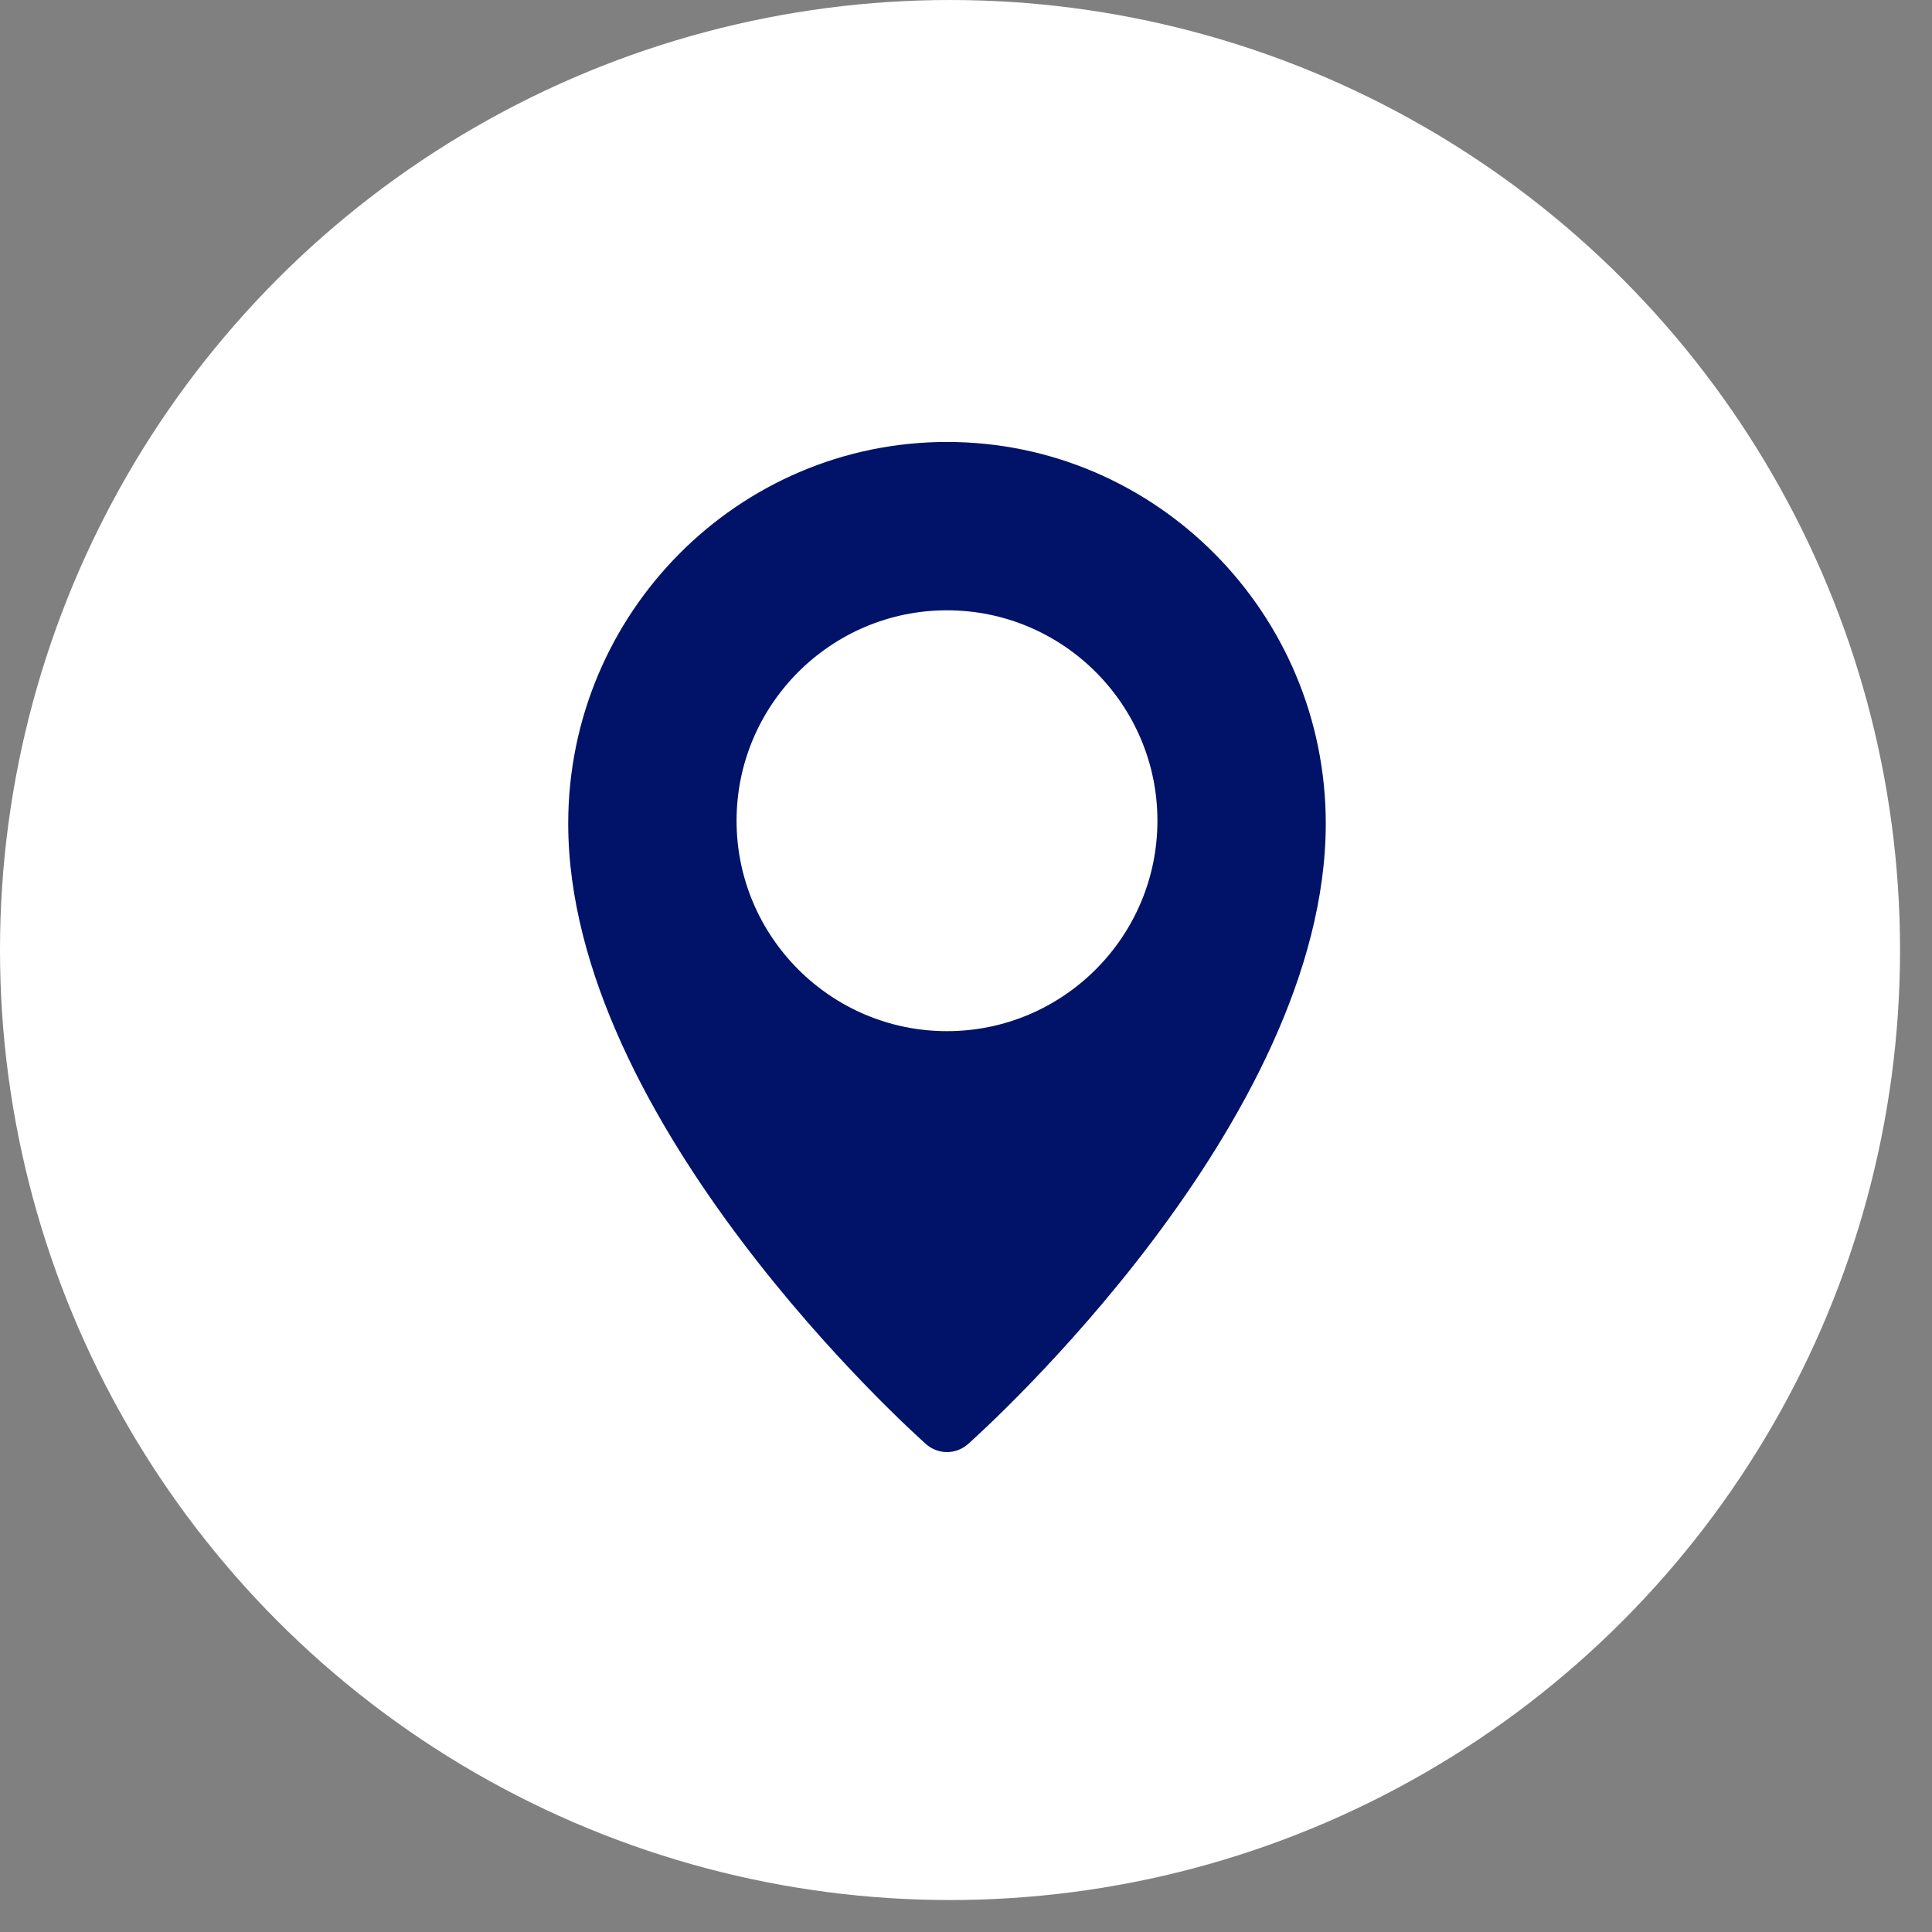
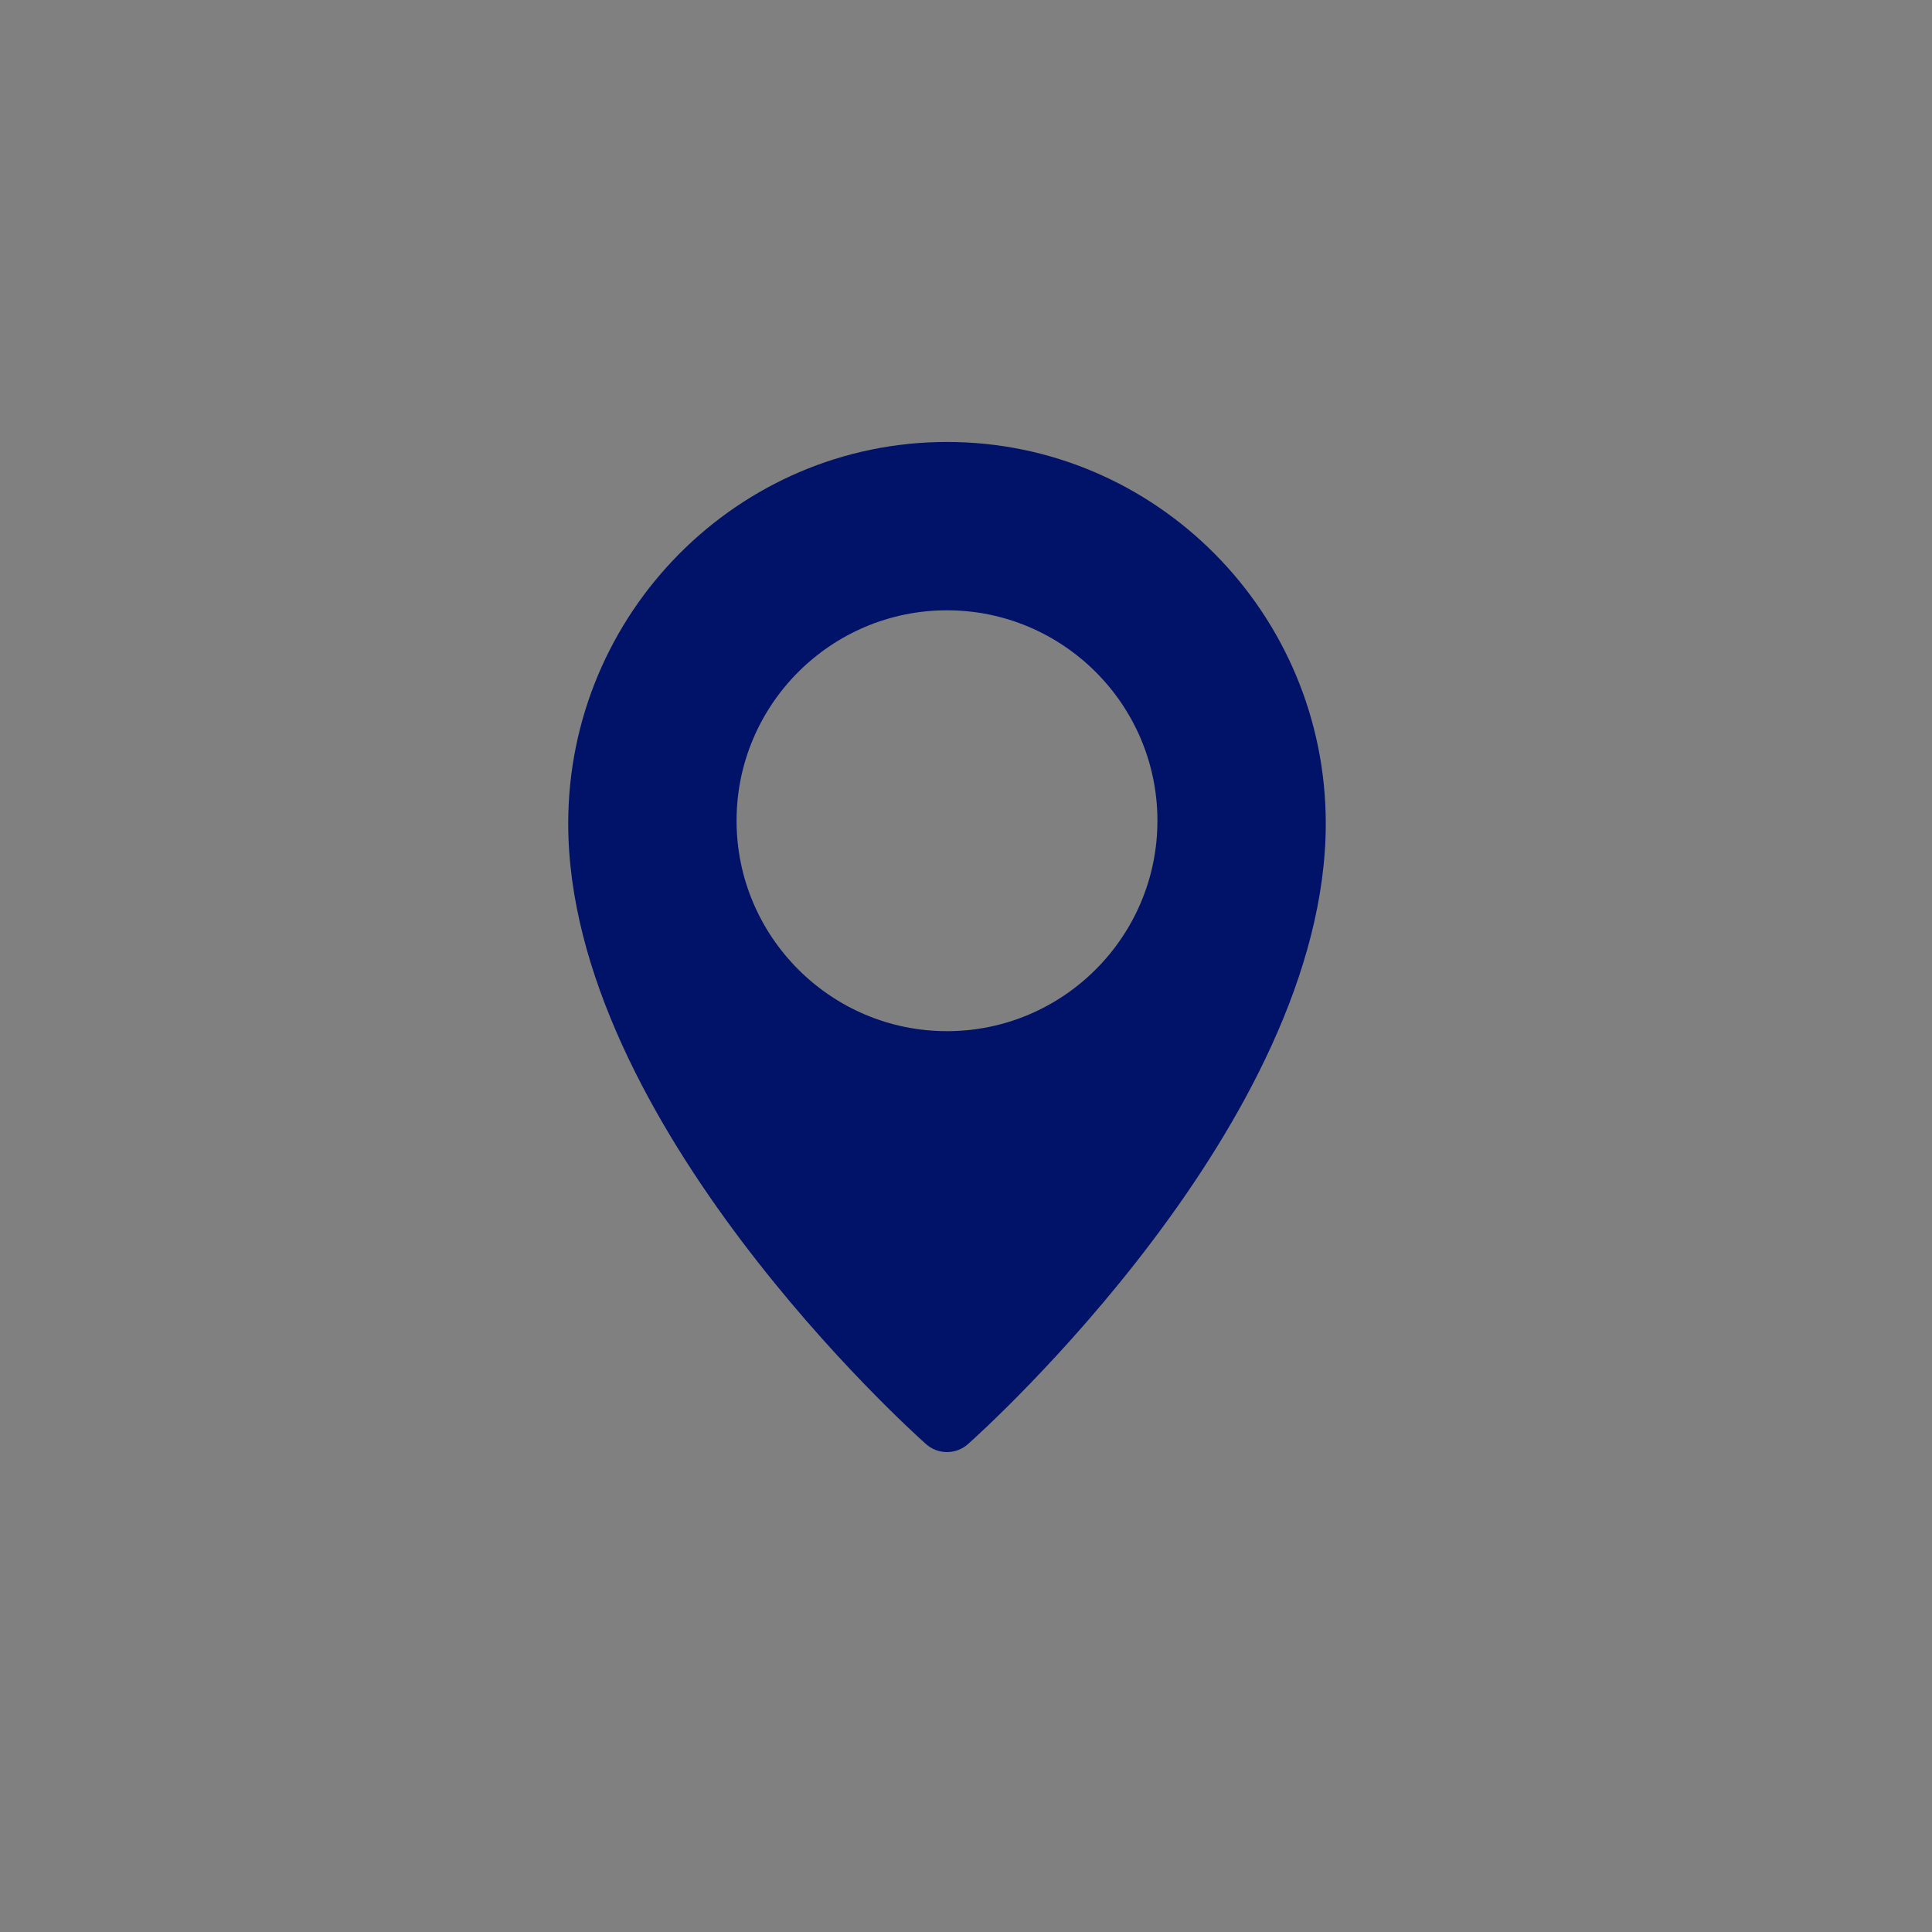
<svg xmlns="http://www.w3.org/2000/svg" width="37" height="37" viewBox="0 0 37 37" fill="none">
  <rect x="0" y="0" width="37" height="37" fill="#808080" stroke="none" />
-   <circle cx="18.194" cy="18.194" r="18.194" fill="white" />
  <path d="M18.136 8.464C14.136 8.464 10.882 11.741 10.882 15.771C10.882 21.496 17.454 27.407 17.734 27.656C17.849 27.758 17.992 27.809 18.136 27.809C18.279 27.809 18.423 27.758 18.538 27.656C18.818 27.407 25.39 21.496 25.39 15.771C25.39 11.741 22.135 8.464 18.136 8.464ZM18.136 19.748C15.914 19.748 14.106 17.94 14.106 15.718C14.106 13.496 15.914 11.688 18.136 11.688C20.358 11.688 22.166 13.496 22.166 15.718C22.166 17.94 20.358 19.748 18.136 19.748Z" fill="#001369" />
</svg>